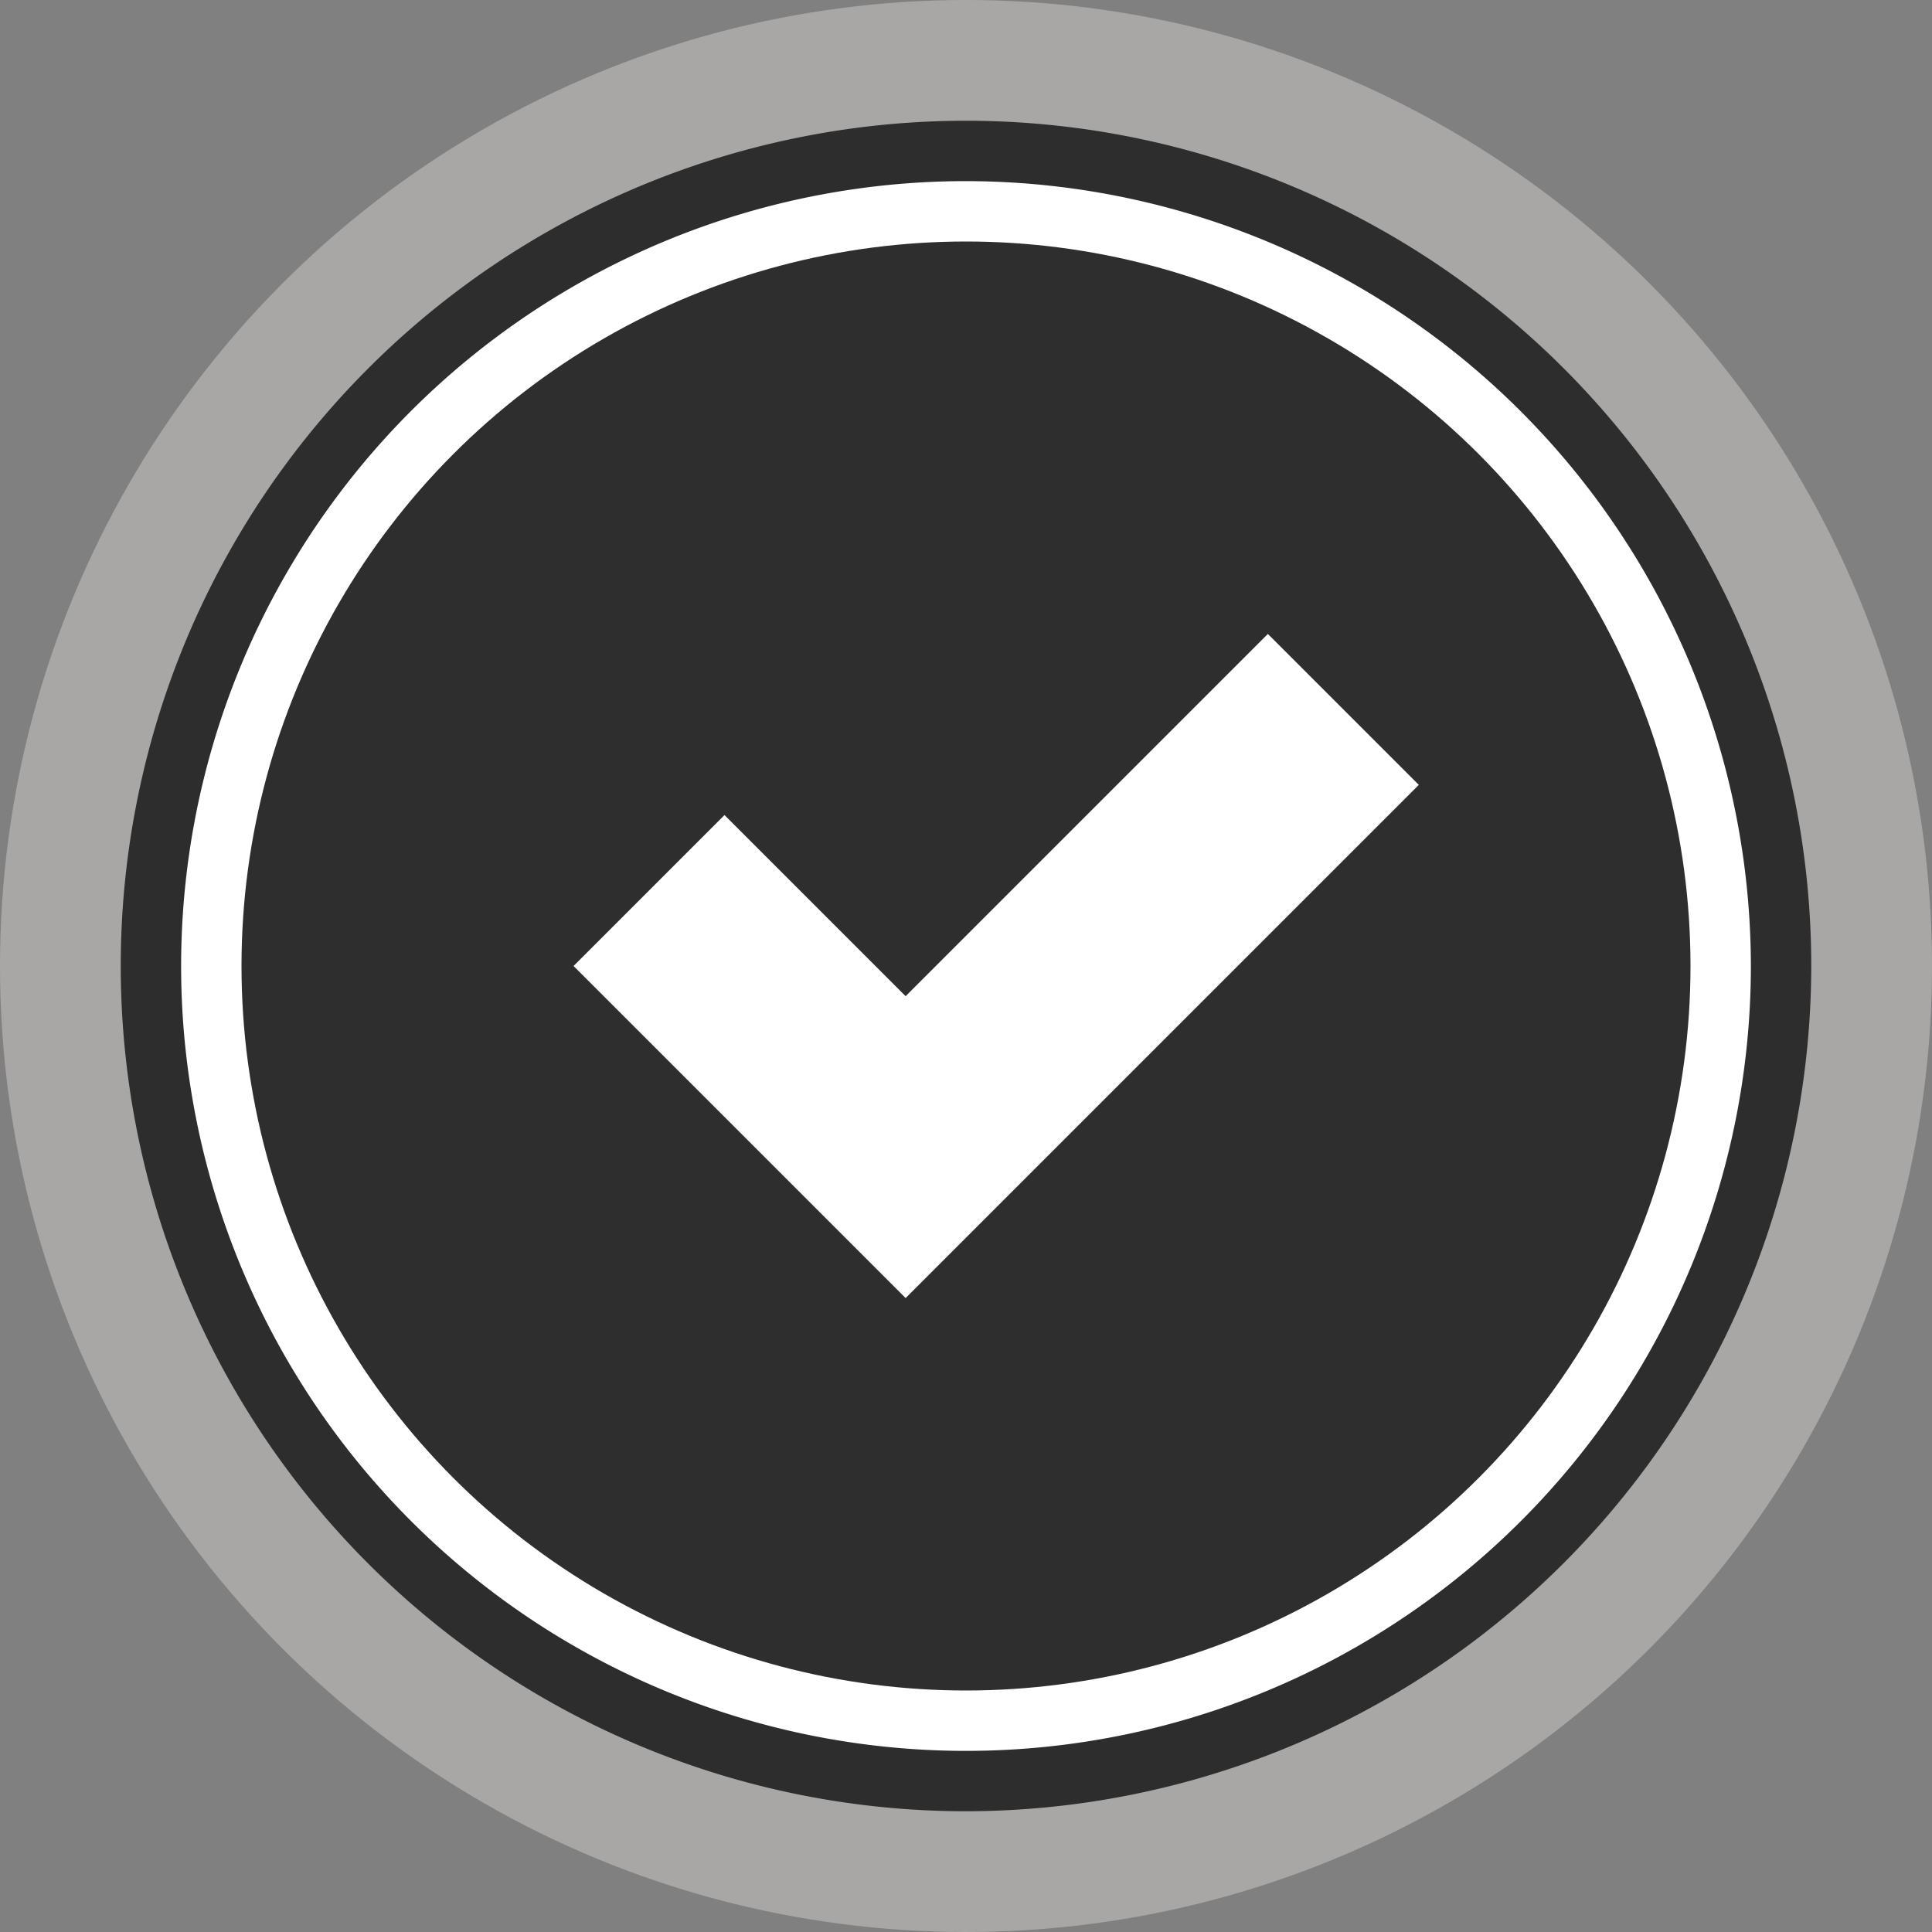
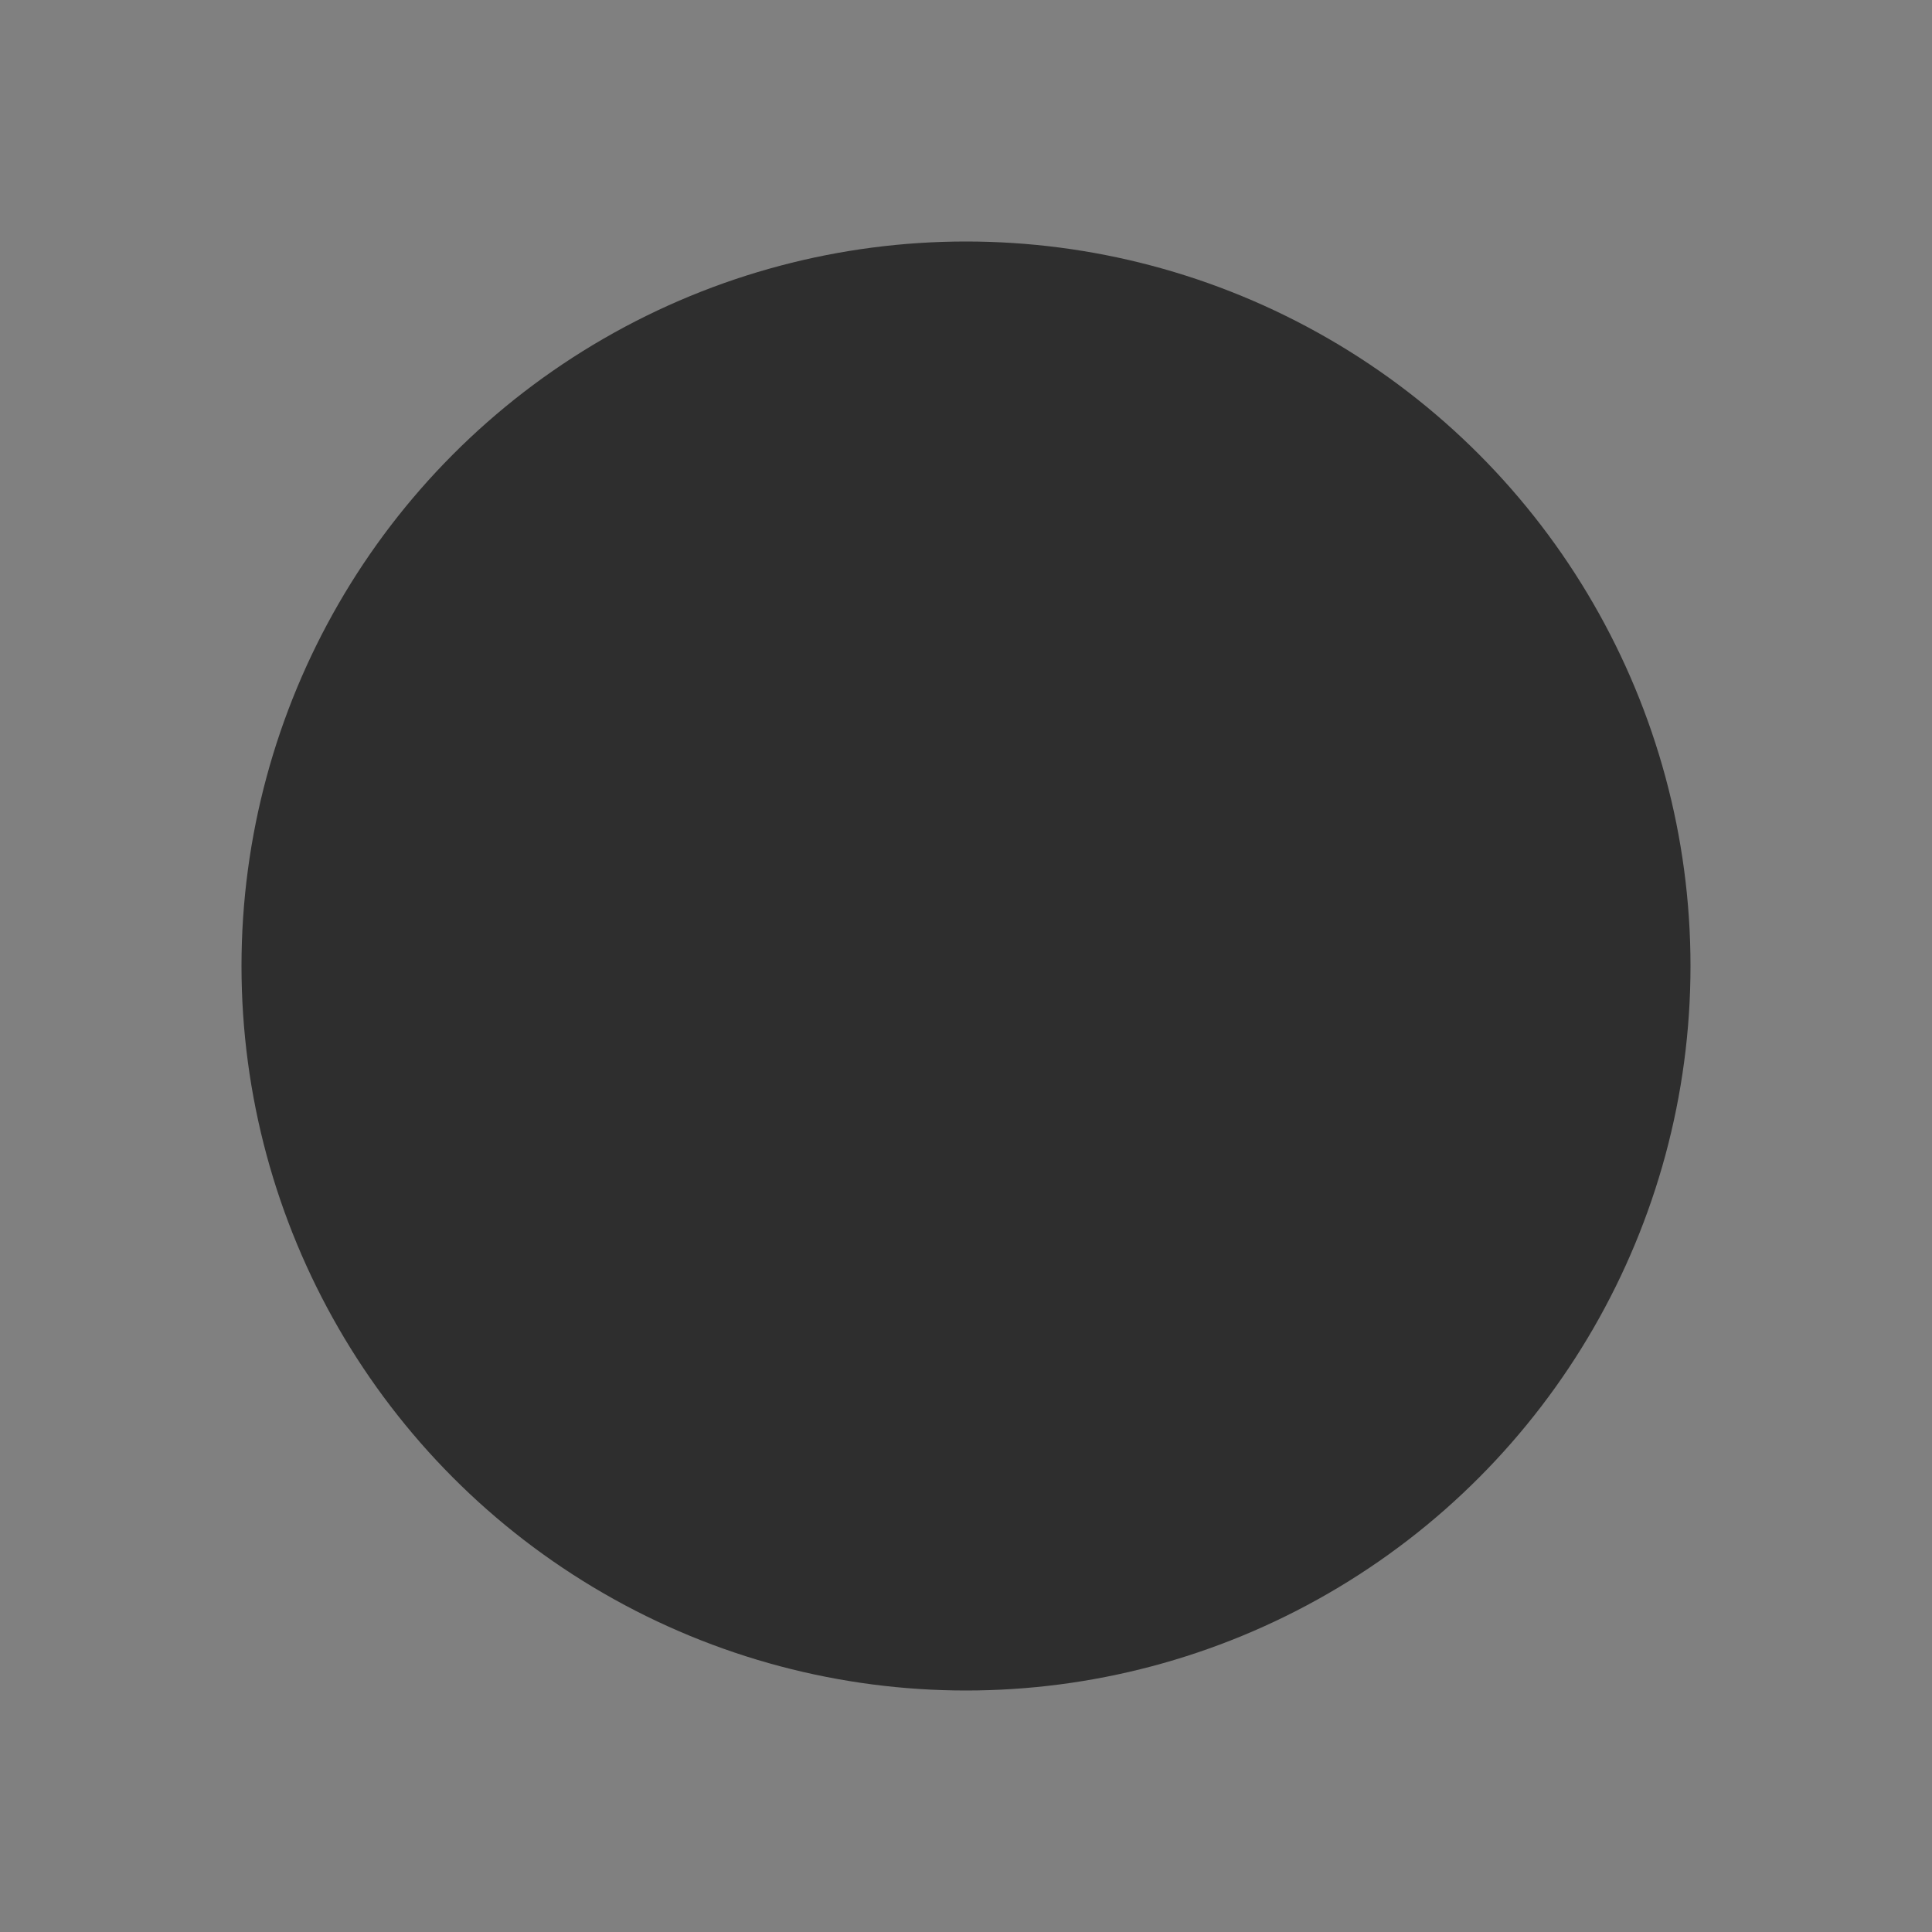
<svg xmlns="http://www.w3.org/2000/svg" width="32" height="32" viewBox="0 0 32 32">
  <rect x="0" y="0" width="32" height="32" fill="#808080" stroke="none" />
  <g id="Group_130613" data-name="Group 130613" transform="translate(-320 -576)">
    <g id="Group_130587" data-name="Group 130587" transform="translate(320 576)">
-       <circle id="Ellipse_123" data-name="Ellipse 123" cx="16" cy="16" r="16" fill="#a8a7a5" />
-     </g>
+       </g>
    <g id="Group_130588" data-name="Group 130588" transform="translate(322.5 578.5)">
-       <circle id="Ellipse_124" data-name="Ellipse 124" cx="13.5" cy="13.5" r="13.5" fill="#fff" />
-     </g>
+       </g>
    <g id="Group_130589" data-name="Group 130589" transform="translate(324 580)">
      <circle id="Ellipse_125" data-name="Ellipse 125" cx="12" cy="12" r="12" fill="#2e2e2e" />
    </g>
    <g id="Group_130590" data-name="Group 130590" transform="translate(329.5 586.5)">
-       <path id="Path_287692" data-name="Path 287692" d="M372,620.5l-2.5-2.5-6,6-3-3-2.5,2.5,5.5,5.5Z" transform="translate(-358 -618)" fill="#fff" />
-     </g>
+       </g>
    <g id="Group_130591" data-name="Group 130591" transform="translate(322 578)">
-       <path id="Path_287693" data-name="Path 287693" d="M342,612a14,14,0,1,1,14-14A14.016,14.016,0,0,1,342,612Zm0-27a13,13,0,1,0,13,13A13.015,13.015,0,0,0,342,585Z" transform="translate(-328 -584)" fill="#2d2d2e" />
-     </g>
+       </g>
  </g>
</svg>